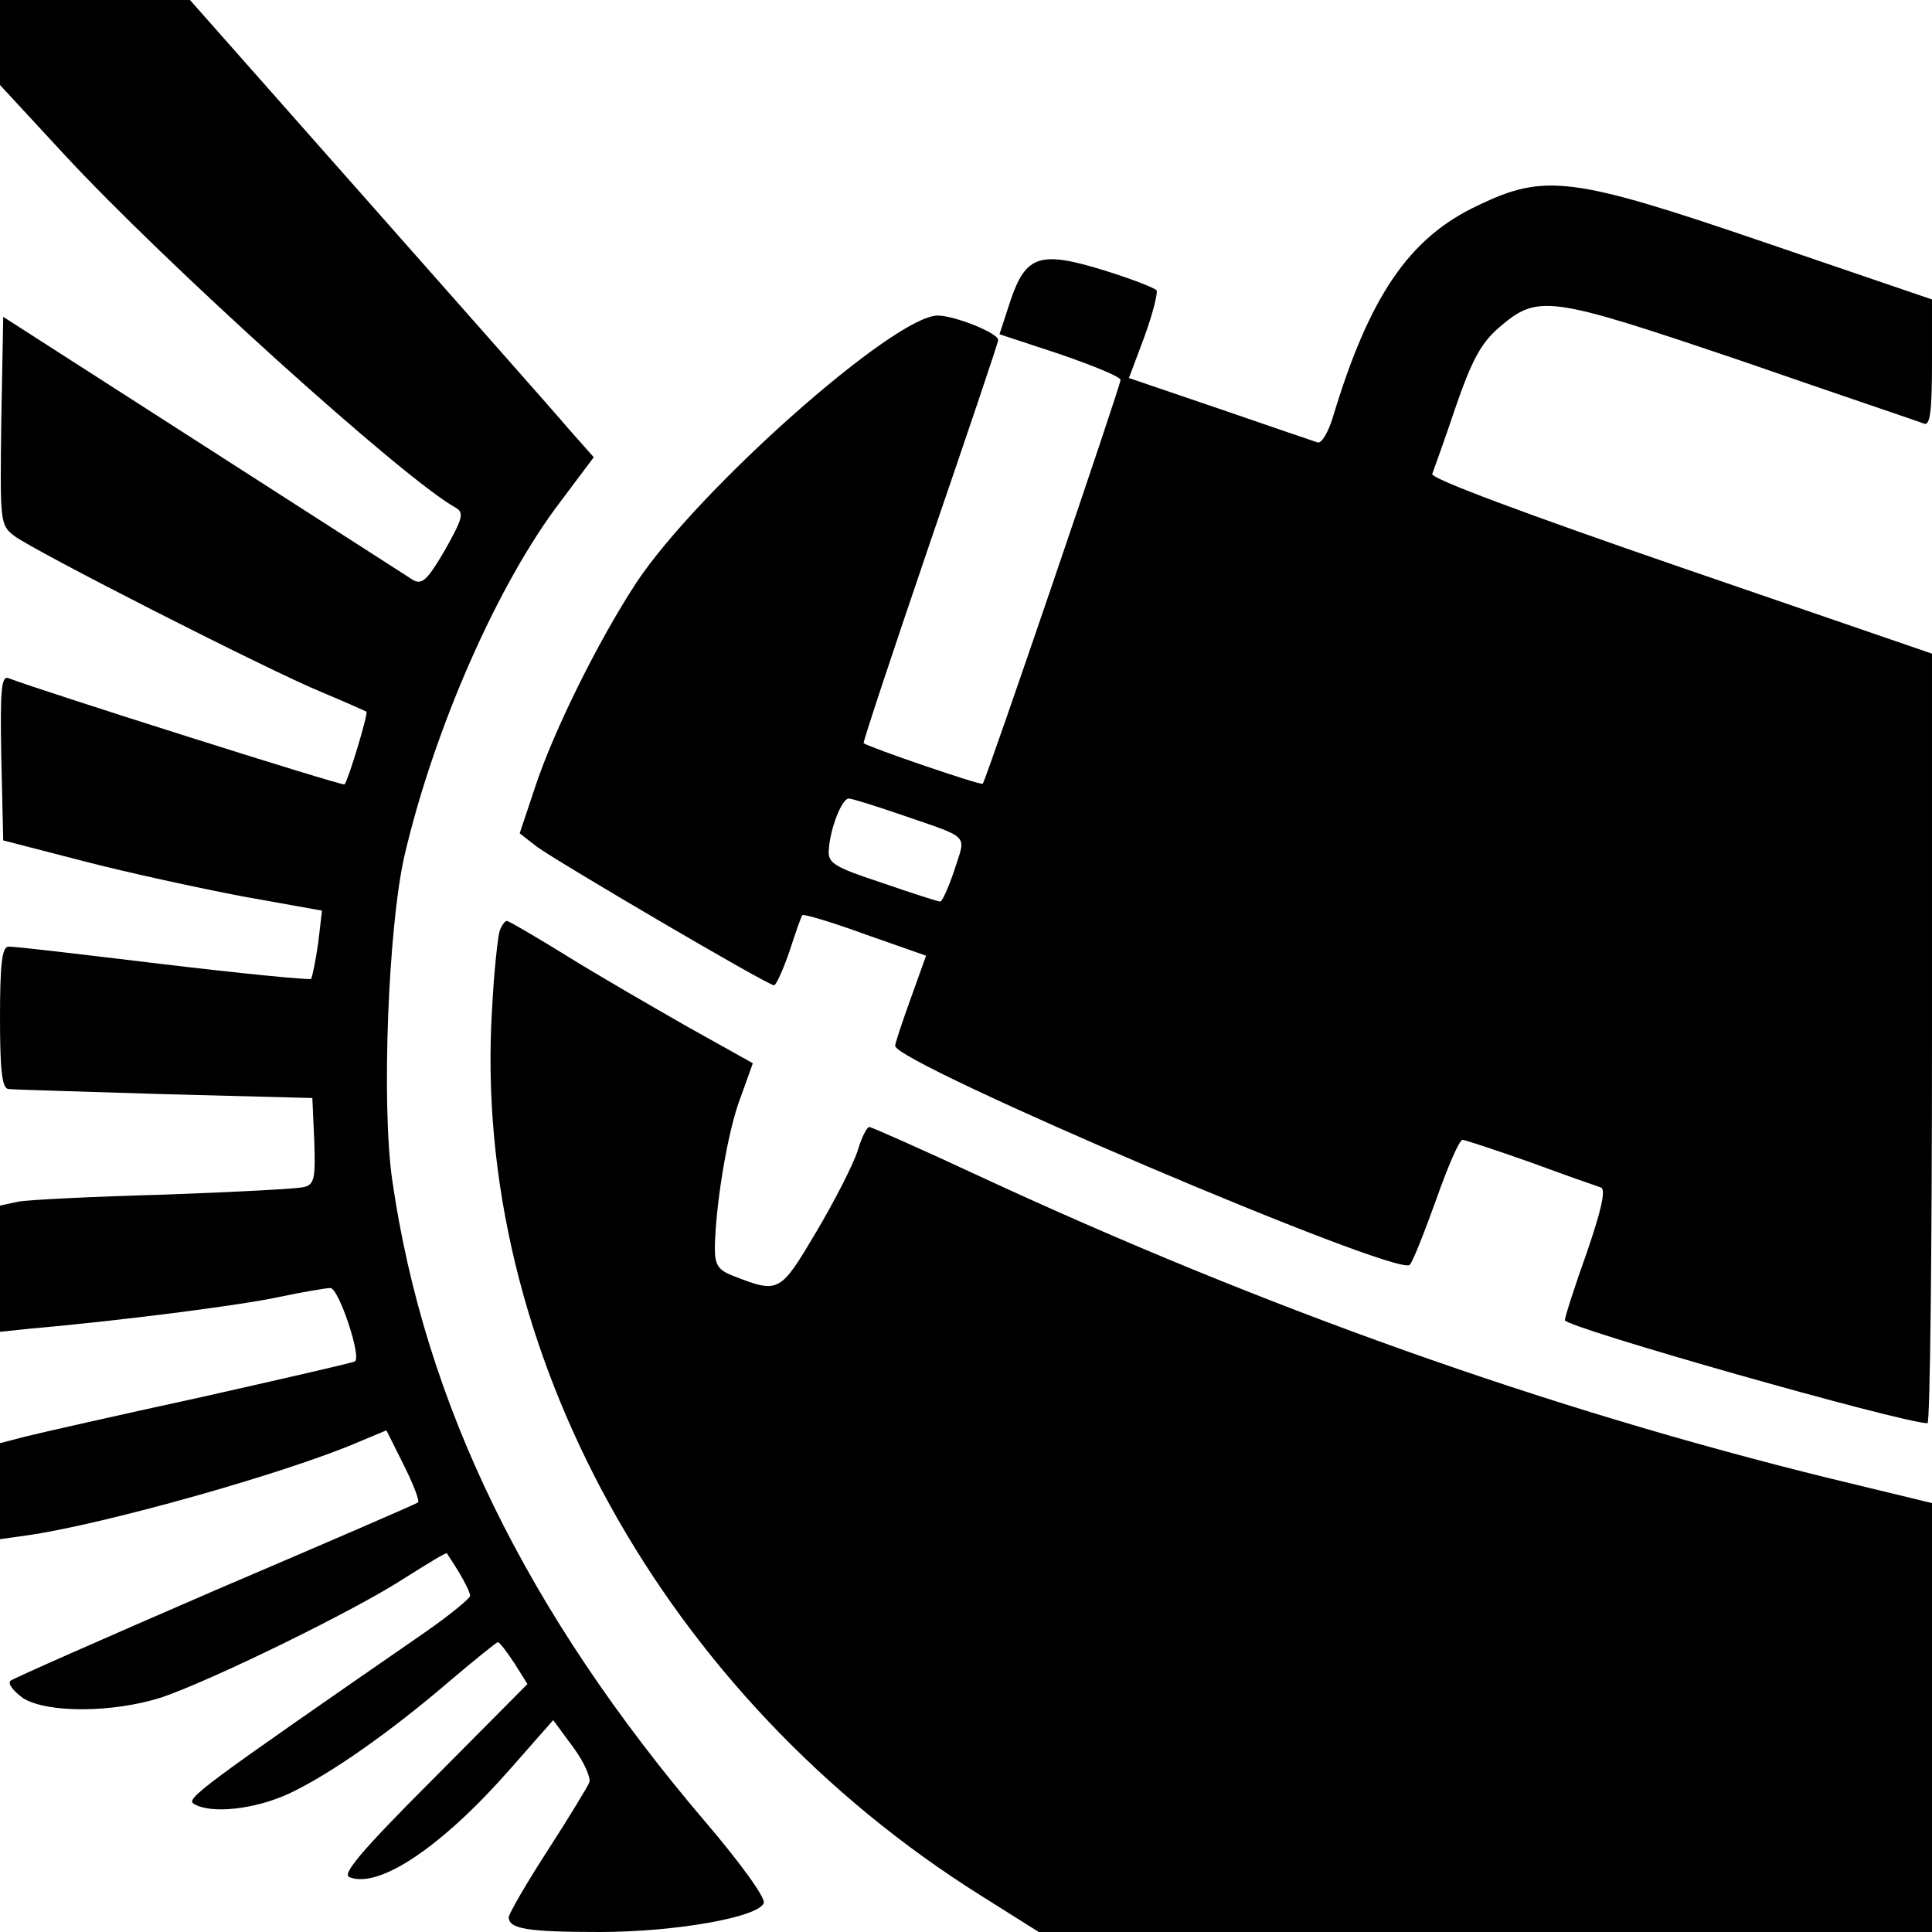
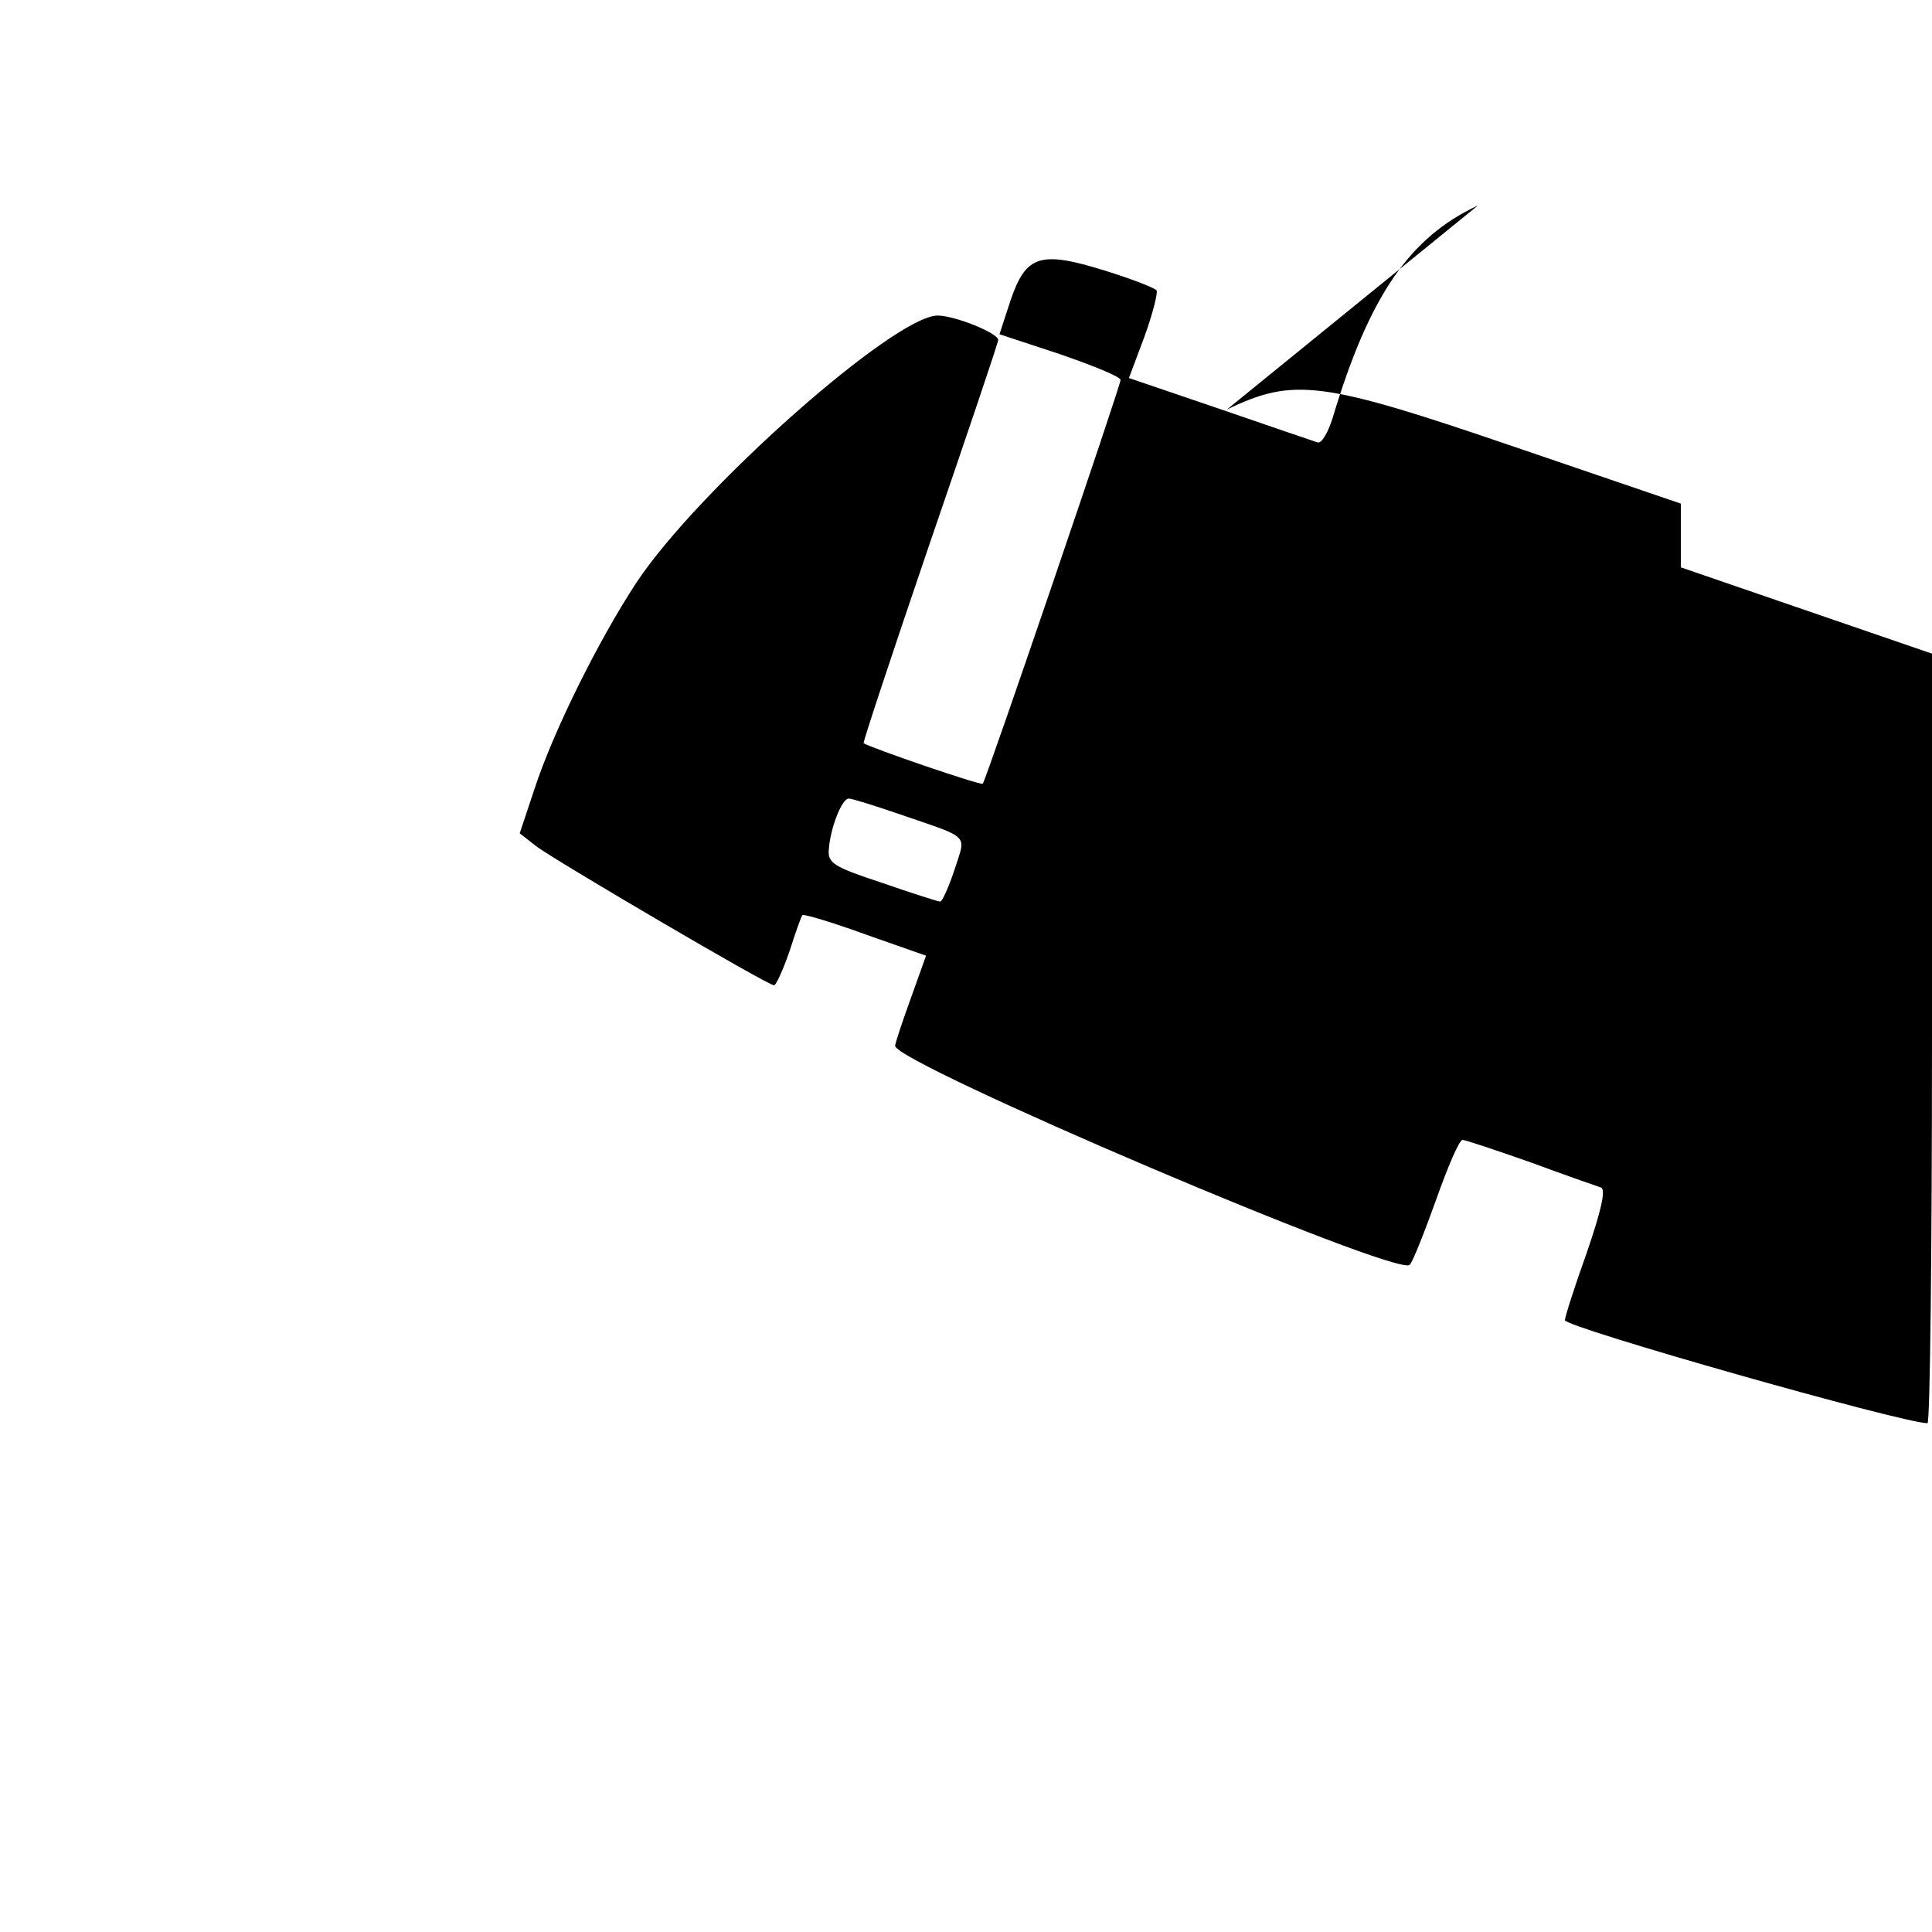
<svg xmlns="http://www.w3.org/2000/svg" version="1.0" width="300pt" height="300pt" viewBox="0 0 300 300" preserveAspectRatio="xMidYMid meet">
  <g transform="translate(0,300) scale(0.1,-0.1)" fill="#000000" stroke="none">
-     <path d="M0 2934 l0 -66 98 -106 c156 -169 528 -505 609 -550 14 -8 12 -16 -16 -66 -27 -46 -35 -54 -49 -47 -9 6 -156 100 -327 210 l-310 199 -3 -161 c-2 -158 -2 -162 20 -179 30 -23 395 -209 478 -243 36 -15 67 -29 69 -30 3 -3 -28 -106 -34 -113 -3 -3 -473 146 -522 165 -11 4 -13 -19 -11 -123 l3 -129 124 -32 c69 -18 180 -42 248 -55 l123 -22 -6 -51 c-4 -27 -9 -52 -11 -55 -2 -2 -106 8 -231 23 -125 15 -233 28 -239 27 -10 0 -13 -29 -13 -110 0 -81 3 -110 13 -111 6 -1 116 -4 242 -8 l230 -6 3 -67 c2 -57 0 -67 -15 -71 -10 -3 -108 -8 -218 -12 -110 -3 -212 -8 -227 -11 l-28 -6 0 -98 0 -98 48 5 c137 12 325 36 385 49 38 8 74 14 80 14 13 0 49 -108 38 -114 -3 -2 -112 -27 -241 -56 -129 -28 -252 -56 -272 -61 l-38 -10 0 -75 0 -74 43 6 c118 17 400 96 514 145 l43 18 27 -54 c15 -30 25 -56 22 -58 -2 -2 -143 -63 -314 -136 -171 -74 -314 -137 -319 -141 -4 -5 5 -16 20 -27 37 -23 138 -23 214 1 75 25 301 135 379 186 35 22 64 40 65 38 1 -2 10 -15 19 -30 9 -15 17 -31 17 -36 0 -4 -33 -31 -72 -58 -347 -240 -370 -257 -357 -265 26 -16 94 -9 148 16 64 30 159 97 252 177 38 32 70 58 72 58 3 0 14 -15 26 -33 l20 -32 -146 -147 c-113 -113 -143 -149 -130 -153 46 -18 144 48 250 169 l66 75 31 -42 c17 -23 28 -48 25 -55 -3 -7 -32 -55 -65 -106 -33 -51 -60 -98 -60 -103 0 -18 28 -23 141 -23 118 0 247 23 255 45 3 8 -37 63 -89 124 -280 328 -438 652 -488 999 -17 119 -6 393 19 503 46 197 145 423 243 551 l51 68 -39 44 c-21 25 -162 184 -313 355 l-275 311 -147 0 -148 0 0 -66z" />
-     <path d="M2295 2681 c-107 -50 -169 -141 -226 -331 -7 -22 -17 -39 -23 -37 -6 2 -74 25 -152 52 l-141 48 24 64 c13 36 21 68 19 72 -3 4 -39 18 -81 31 -100 31 -122 24 -146 -47 l-17 -52 94 -31 c52 -18 94 -35 94 -40 0 -9 -209 -622 -214 -627 -3 -3 -175 56 -185 63 -1 2 45 141 103 311 58 169 106 311 106 315 0 11 -68 38 -94 38 -67 0 -372 -270 -468 -415 -59 -90 -129 -231 -158 -320 l-23 -69 27 -21 c33 -24 358 -215 368 -215 3 0 14 24 24 53 9 28 18 54 20 56 2 2 46 -11 98 -30 l94 -33 -24 -67 c-13 -36 -24 -69 -24 -73 0 -27 781 -360 799 -340 5 5 23 51 41 101 18 51 36 93 41 93 4 0 52 -16 106 -35 54 -20 103 -37 109 -39 8 -3 0 -37 -22 -101 -19 -53 -34 -100 -34 -105 0 -11 521 -159 563 -160 4 0 7 269 7 598 l0 597 -390 134 c-238 82 -389 138 -386 145 2 6 19 52 36 103 24 70 39 99 65 122 63 55 76 53 378 -49 150 -52 278 -95 285 -98 9 -3 12 20 12 94 l0 99 -258 88 c-301 103 -343 108 -447 58z m-899 -945 c113 -39 104 -30 86 -87 -9 -27 -19 -49 -22 -49 -3 0 -44 13 -90 29 -76 25 -85 31 -83 52 2 32 20 79 31 79 5 0 40 -11 78 -24z" />
-     <path d="M776 1555 c-3 -9 -9 -64 -12 -123 -32 -526 267 -1067 760 -1376 l89 -56 694 0 693 0 0 333 0 333 -157 38 c-440 108 -881 265 -1323 470 -90 42 -167 76 -170 76 -4 0 -12 -16 -18 -36 -6 -20 -35 -77 -64 -126 -57 -96 -58 -97 -130 -69 -23 9 -28 17 -28 43 1 67 20 183 40 234 l19 53 -102 57 c-56 32 -141 81 -189 111 -47 29 -88 53 -91 53 -3 0 -8 -7 -11 -15z" />
+     <path d="M2295 2681 c-107 -50 -169 -141 -226 -331 -7 -22 -17 -39 -23 -37 -6 2 -74 25 -152 52 l-141 48 24 64 c13 36 21 68 19 72 -3 4 -39 18 -81 31 -100 31 -122 24 -146 -47 l-17 -52 94 -31 c52 -18 94 -35 94 -40 0 -9 -209 -622 -214 -627 -3 -3 -175 56 -185 63 -1 2 45 141 103 311 58 169 106 311 106 315 0 11 -68 38 -94 38 -67 0 -372 -270 -468 -415 -59 -90 -129 -231 -158 -320 l-23 -69 27 -21 c33 -24 358 -215 368 -215 3 0 14 24 24 53 9 28 18 54 20 56 2 2 46 -11 98 -30 l94 -33 -24 -67 c-13 -36 -24 -69 -24 -73 0 -27 781 -360 799 -340 5 5 23 51 41 101 18 51 36 93 41 93 4 0 52 -16 106 -35 54 -20 103 -37 109 -39 8 -3 0 -37 -22 -101 -19 -53 -34 -100 -34 -105 0 -11 521 -159 563 -160 4 0 7 269 7 598 l0 597 -390 134 l0 99 -258 88 c-301 103 -343 108 -447 58z m-899 -945 c113 -39 104 -30 86 -87 -9 -27 -19 -49 -22 -49 -3 0 -44 13 -90 29 -76 25 -85 31 -83 52 2 32 20 79 31 79 5 0 40 -11 78 -24z" />
  </g>
</svg>